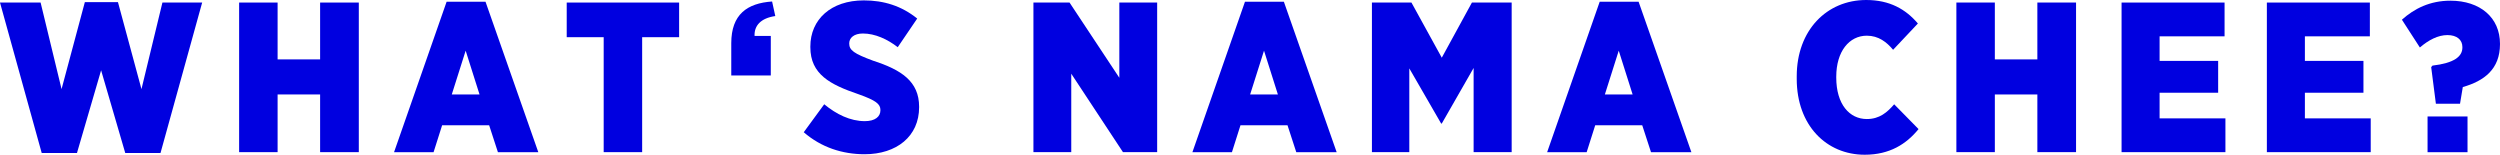
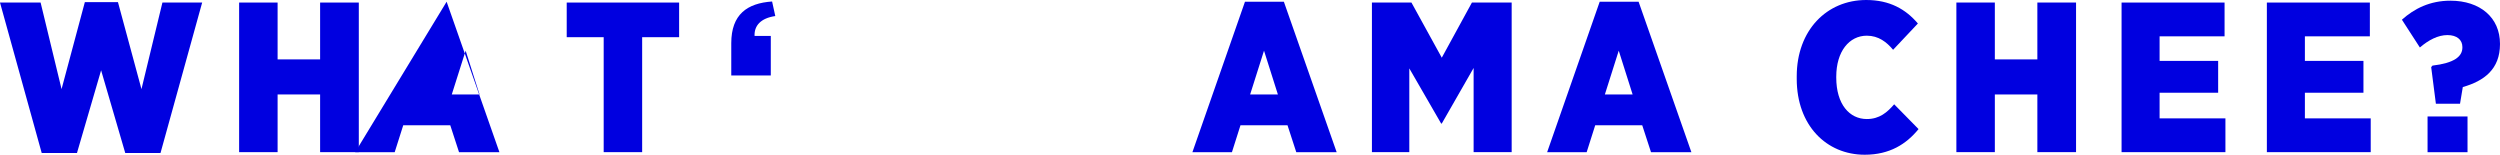
<svg xmlns="http://www.w3.org/2000/svg" id="_レイヤー_2" viewBox="0 0 1017.75 62.99">
  <defs>
    <style>.cls-1{fill:#0000e0;}</style>
  </defs>
  <g id="_レイヤー_1-2">
    <g>
      <path class="cls-1" d="M0,1.04H16.53l8.53,35.23L34.54,.87h13.48l9.57,35.41L66.12,1.04h16.18l-16.96,61.25h-14.35l-9.83-33.67-9.83,33.67h-14.35L0,1.04Z" />
      <path class="cls-1" d="M97.35,1.04h15.66V24.18h17.31V1.04h15.75V61.94h-15.75v-23.49h-17.31v23.49h-15.66V1.04Z" />
-       <path class="cls-1" d="M181.82,.7h15.83l21.49,61.25h-16.44l-3.57-10.96h-19.14l-3.48,10.96h-16.09L181.82,.7Zm13.4,37.76l-5.65-17.83-5.65,17.83h11.31Z" />
+       <path class="cls-1" d="M181.82,.7l21.49,61.25h-16.44l-3.57-10.96h-19.14l-3.48,10.96h-16.09L181.82,.7Zm13.4,37.76l-5.65-17.83-5.65,17.83h11.31Z" />
      <path class="cls-1" d="M245.76,15.14h-15.05V1.04h45.76V15.14h-15.05V61.94h-15.66V15.14Z" />
      <path class="cls-1" d="M297.7,17.57c0-11.74,6.52-16.27,16.62-16.96l1.3,5.92c-5.92,.87-8.61,3.91-8.44,8.09h6.61V30.71h-16.09v-13.14Z" />
-       <path class="cls-1" d="M327.19,53.85l8.35-11.4c4.96,4.09,10.61,6.87,16.53,6.87,4.18,0,6.35-1.83,6.35-4.44v-.09c0-2.44-1.83-3.91-8.96-6.44-11.48-3.91-19.57-8.09-19.57-19.14v-.26c0-11.05,8.44-18.79,21.75-18.79,8.18,0,15.4,2.26,21.75,7.39l-7.92,11.66c-4.18-3.22-9.22-5.57-14.18-5.57-3.57,0-5.57,1.74-5.57,4v.09c0,2.7,1.91,4.09,9.66,6.96,11.57,3.74,18.79,8.44,18.79,18.79v.17c0,11.83-9.13,19.14-22.18,19.14-9.05,0-17.66-2.78-24.79-8.96Z" />
-       <path class="cls-1" d="M420.71,1.04h14.7l20.27,30.62V1.04h15.4V61.94h-13.92l-21.05-31.93v31.93h-15.4V1.04Z" />
      <path class="cls-1" d="M506.83,.7h15.83l21.49,61.25h-16.44l-3.57-10.96h-19.14l-3.48,10.96h-16.09L506.83,.7Zm13.4,37.76l-5.65-17.83-5.65,17.83h11.31Z" />
      <path class="cls-1" d="M558.51,1.04h16.09l12.35,22.45,12.27-22.45h16.18V61.94h-15.49V27.67l-12.96,22.62h-.26l-12.96-22.45V61.94h-15.22V1.04Z" />
      <path class="cls-1" d="M651.24,.7h15.83l21.49,61.25h-16.44l-3.57-10.96h-19.14l-3.48,10.96h-16.09L651.24,.7Zm13.4,37.76l-5.65-17.83-5.65,17.83h11.31Z" />
      <path class="cls-1" d="M731.45,32.1v-1.04c0-18.79,12.27-31.06,28.27-31.06,9.57,0,16.09,3.74,21.05,9.57l-10.09,10.7c-2.61-3.13-5.92-5.74-10.7-5.74-7.13,0-12.44,6.35-12.44,16.7v.35c0,10.87,5.39,16.88,12.44,16.88,5.22,0,8.35-2.78,11.14-6l9.92,10.09c-4.96,6.09-11.74,10.44-21.92,10.44-15.57,0-27.67-11.92-27.67-30.88Z" />
      <path class="cls-1" d="M796.44,1.04h15.66V24.18h17.31V1.04h15.75V61.94h-15.75v-23.49h-17.31v23.49h-15.66V1.04Z" />
      <path class="cls-1" d="M863.69,1.04h41.93V14.79h-26.45v10h23.84v12.96h-23.84v10.44h26.8v13.75h-42.28V1.04Z" />
      <path class="cls-1" d="M922.84,1.04h41.93V14.79h-26.45v10h23.84v12.96h-23.84v10.44h26.8v13.75h-42.28V1.04Z" />
      <path class="cls-1" d="M989.74,27.32l.52-.61c8.79-1.04,12.18-3.65,12.18-7.39v-.17c0-2.96-2.26-4.87-6.09-4.87s-7.66,2-11.22,5.05l-7.31-11.31c5.05-4.52,11.4-7.74,19.75-7.74,12.09,0,20.18,6.87,20.18,17.57v.09c0,10.27-6.52,15.05-15.14,17.49l-1.13,6.79h-9.83l-1.91-14.88Zm-1.48,20.1h16.27v14.53h-16.27v-14.53Z" />
    </g>
  </g>
</svg>